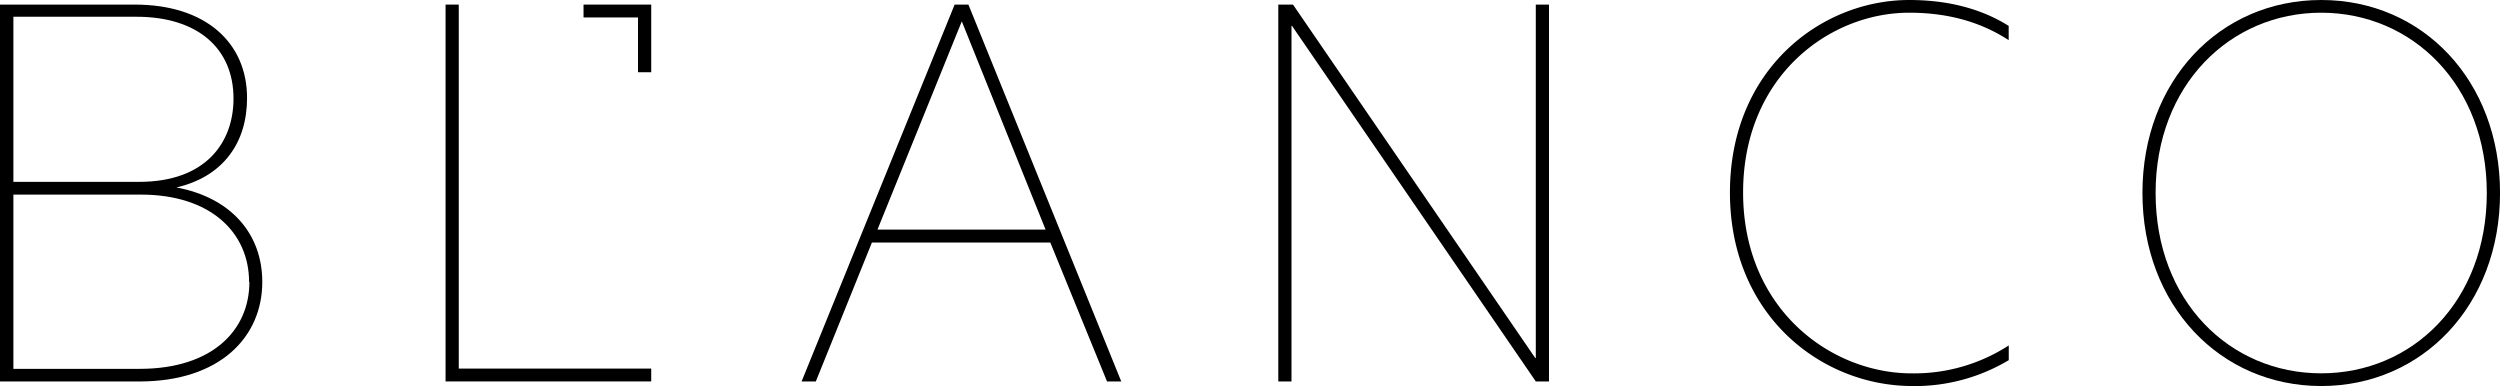
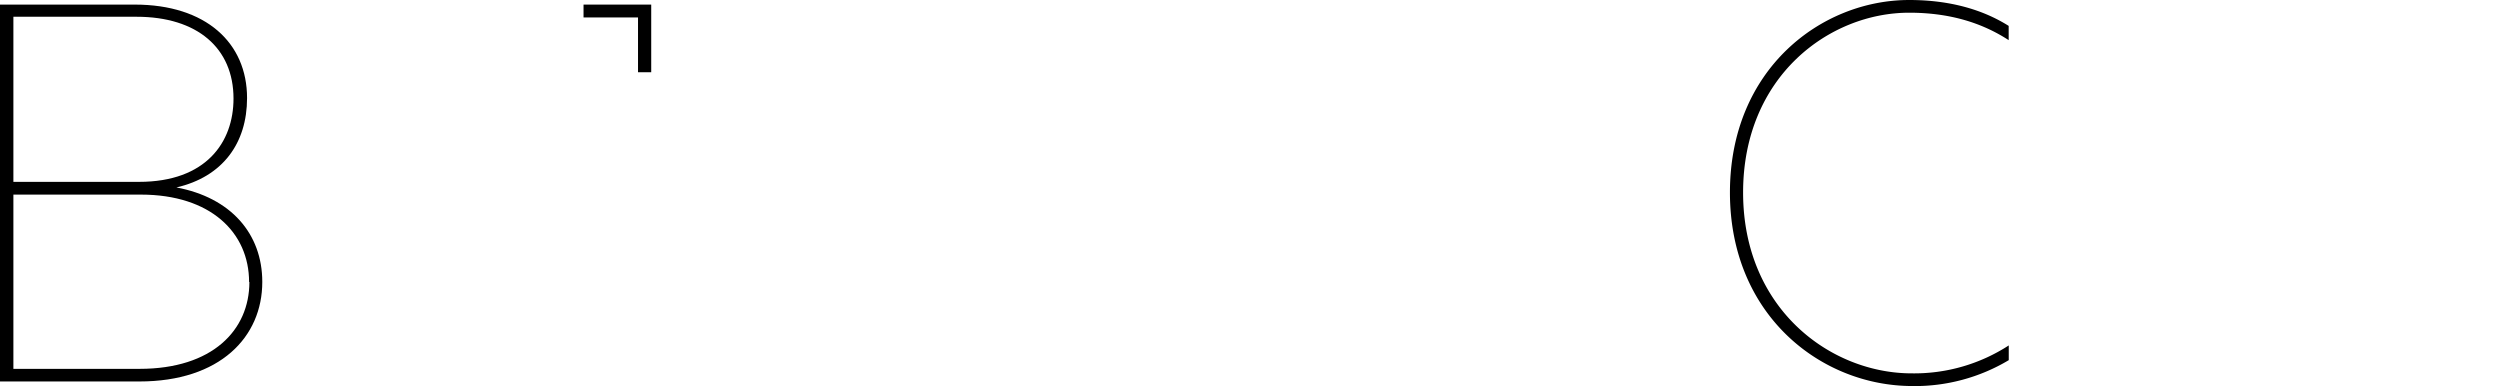
<svg xmlns="http://www.w3.org/2000/svg" id="Layer_2" data-name="Layer 2" viewBox="0 0 653.39 100.89">
  <path d="M163.6,171c0-12.88-10-22.84-28.28-22.84H102v45.54h33c19,0,28.68-10.09,28.68-22.7M102,144.83h32.84c17.53,0,24.69-10.36,24.69-21.77,0-13.15-9.42-21.38-25.35-21.38H102ZM167.05,171c0,14.34-11,26-32.13,26H98.5V98.5h35.23c18.59,0,29.34,10,29.34,24.42,0,11.82-6.38,20.58-18.46,23.37,14.21,2.65,22.44,12.08,22.44,24.69" transform="translate(-98.5 -97.3)" />
-   <path d="M349.87,102.88l21.9,54.43H327.83ZM348,98.5l-40,98.5h3.72l14.66-36.32H373L387.83,197h3.72L351.6,98.5Z" transform="translate(-98.5 -97.3)" />
  <path d="M598.28,198.19c-23.62,0-47.65-18.32-47.65-50.58S574.52,97.3,597.48,97.3c10.63,0,19.26,2.52,26,6.77v3.72c-7.16-4.65-15.66-7.17-26-7.17-20.83,0-43.41,16.59-43.41,47s22.84,47.26,44.08,47.26a45.4,45.4,0,0,0,25.35-7.3v3.85a47.89,47.89,0,0,1-25.22,6.77" transform="translate(-98.5 -97.3)" />
-   <path d="M748.44,147.74c0-28.27-19.52-47.12-43.28-47.12s-43.28,18.85-43.28,47.12,19.38,47.13,43.28,47.13,43.28-18.85,43.28-47.13m-90,0c0-29.33,20.18-50.44,46.73-50.44s46.73,21.11,46.73,50.44-20.31,50.45-46.73,50.45-46.73-21.1-46.73-50.45" transform="translate(-98.5 -97.3)" />
  <polygon points="152.51 1.2 152.51 4.56 166.75 4.56 166.75 18.88 170.2 18.88 170.2 1.2 152.51 1.2" />
-   <polygon points="116.45 1.2 116.45 99.69 170.2 99.69 170.2 96.33 119.9 96.33 119.9 1.2 116.45 1.2" />
-   <polygon points="401.39 1.2 401.39 93.59 401.26 93.59 337.93 1.2 334.09 1.2 334.09 99.69 337.54 99.69 337.54 6.76 337.67 6.76 401.39 99.69 404.84 99.69 404.84 1.2 401.39 1.2" />
</svg>